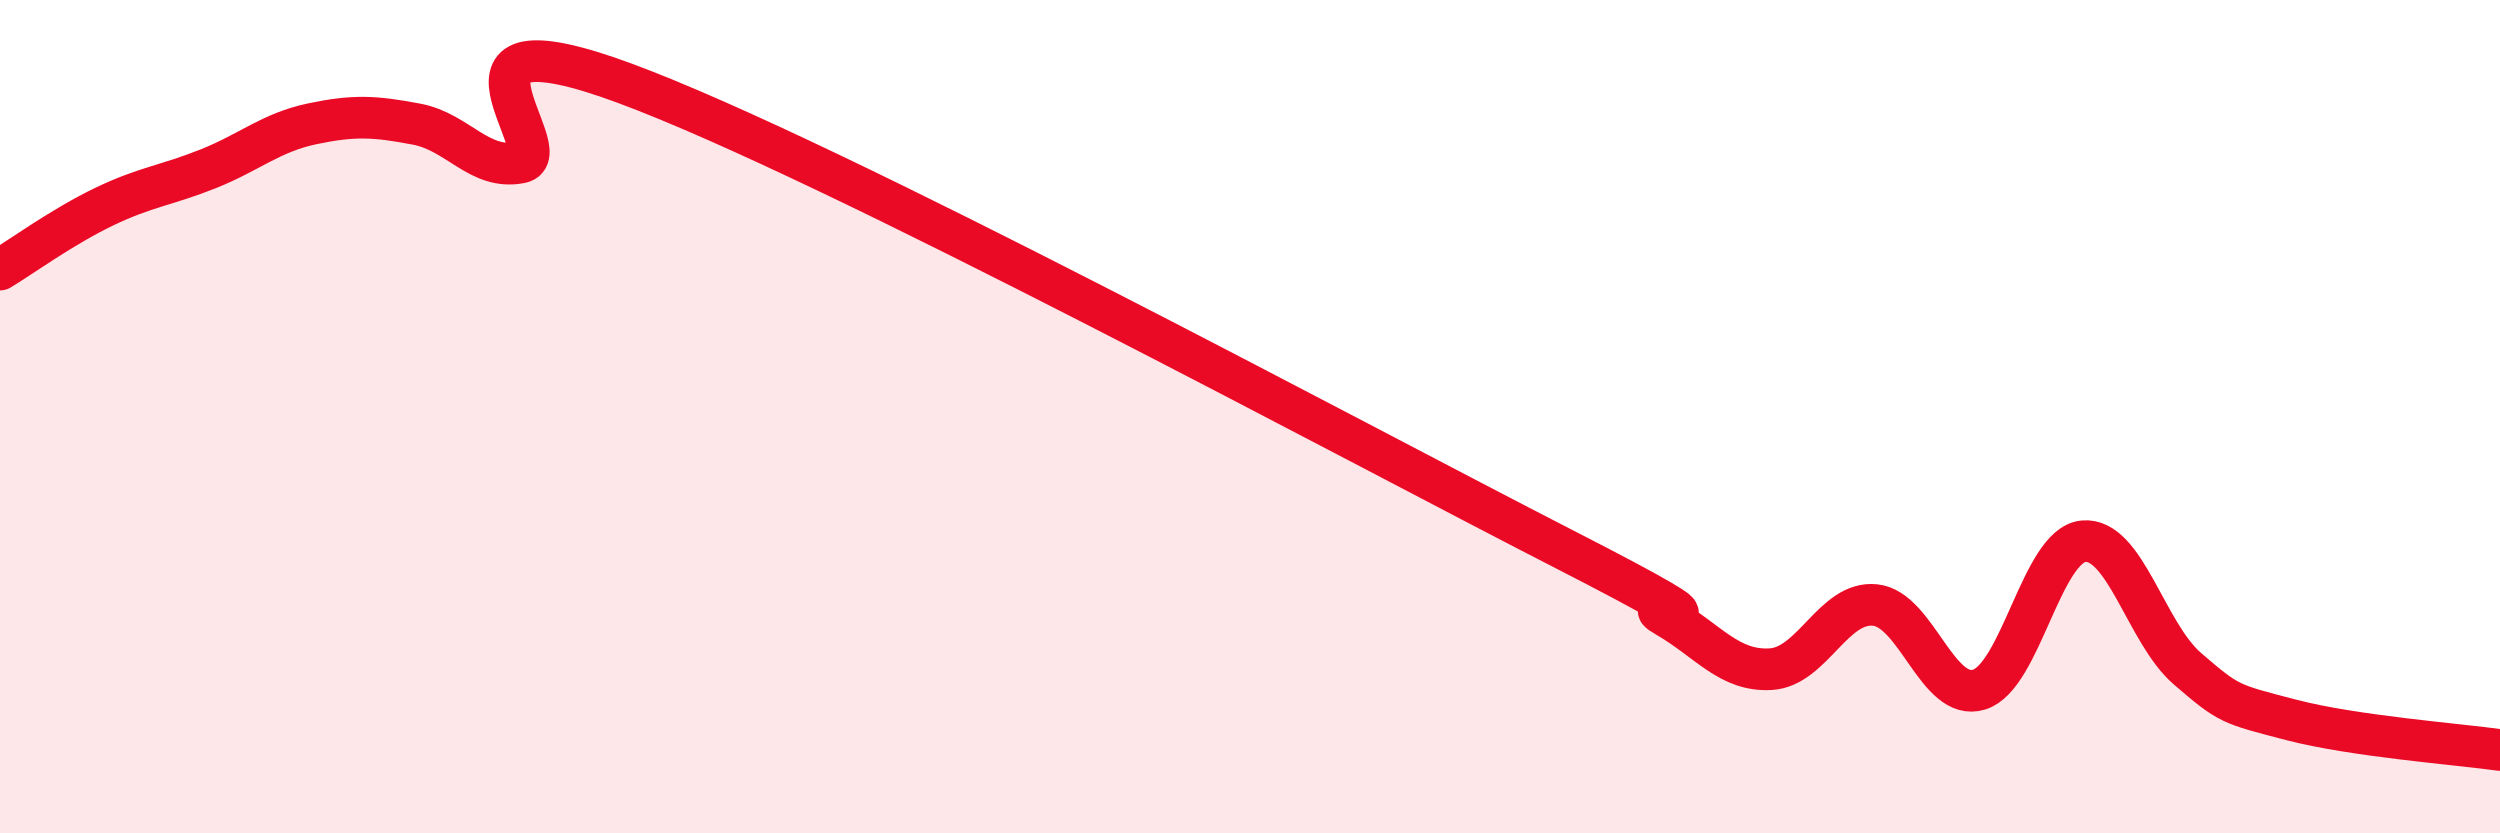
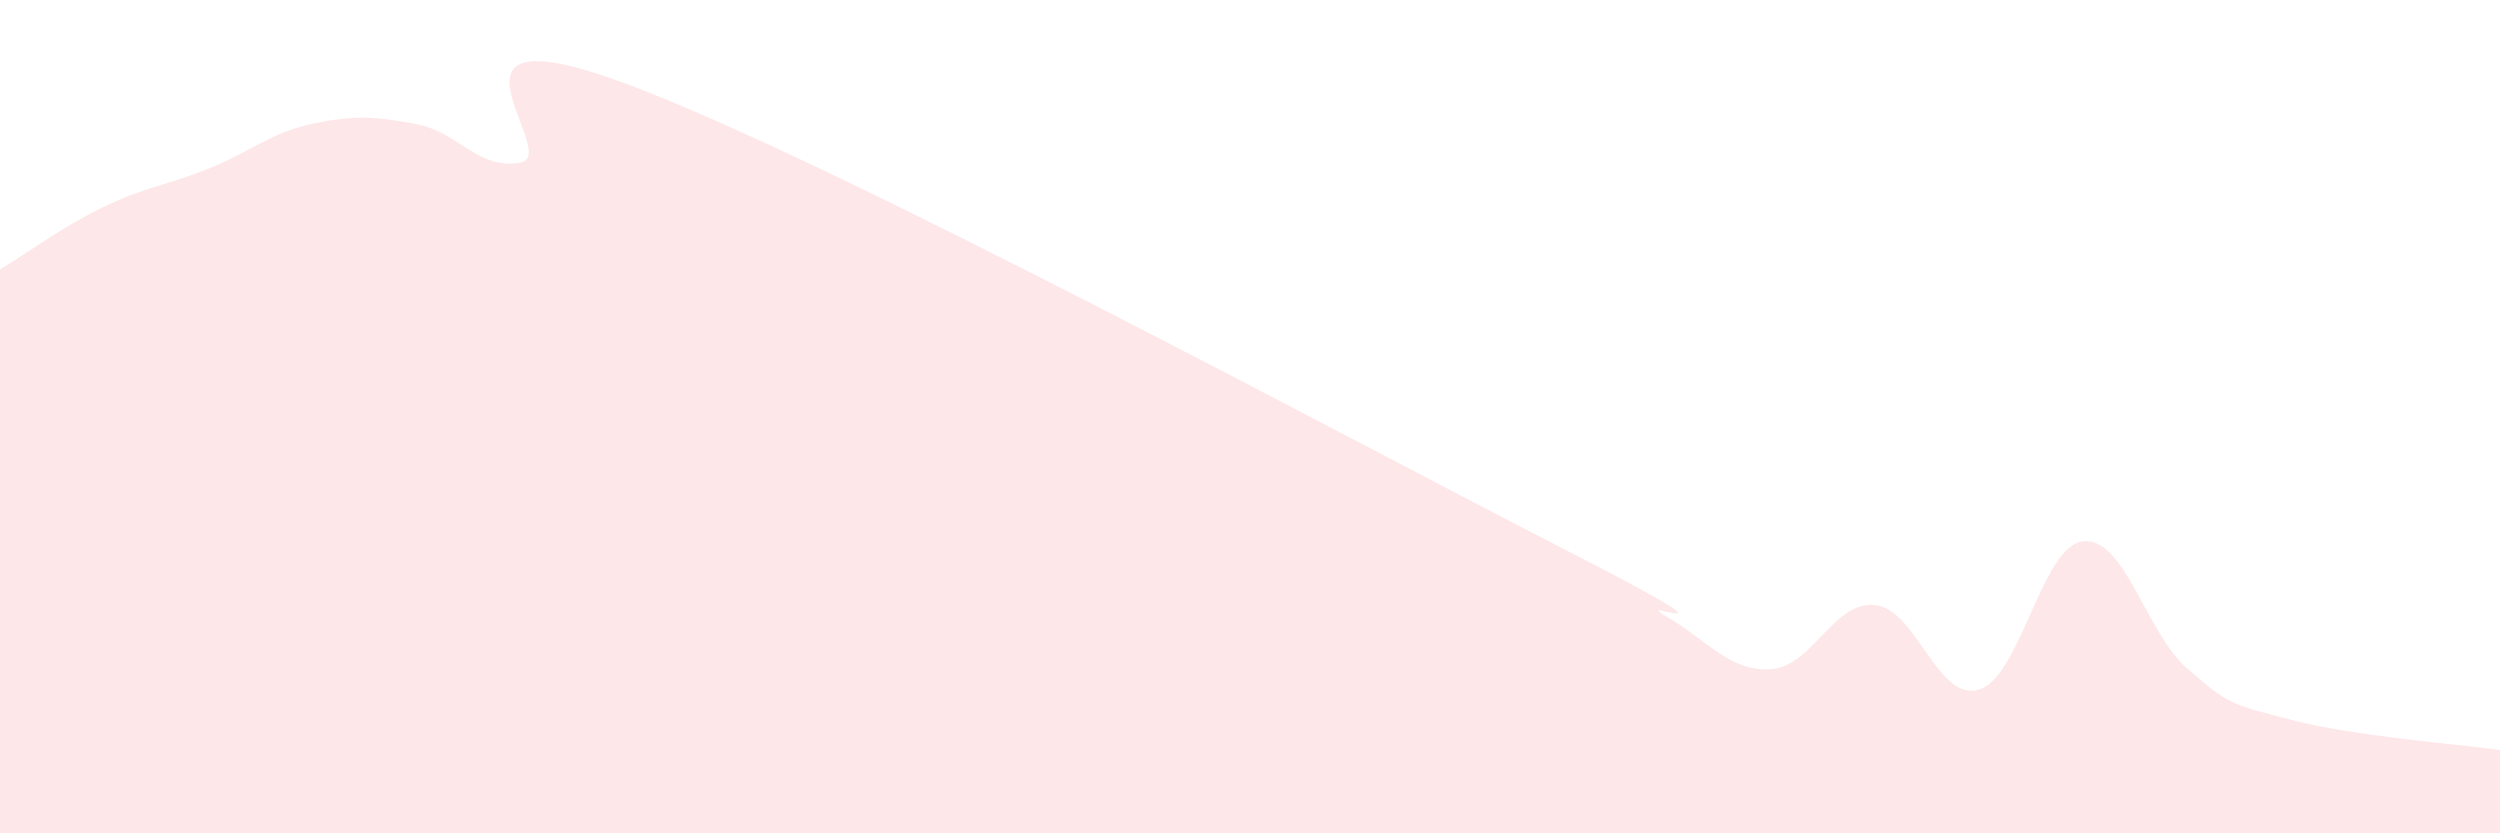
<svg xmlns="http://www.w3.org/2000/svg" width="60" height="20" viewBox="0 0 60 20">
  <path d="M 0,6.47 C 0.5,6.17 1.5,5.44 2.5,4.96 C 3.5,4.48 4,4.45 5,4.05 C 6,3.65 6.5,3.18 7.5,2.97 C 8.5,2.76 9,2.79 10,2.98 C 11,3.17 11.5,4.1 12.5,3.9 C 13.5,3.7 10,0.15 15,2 C 20,3.85 32.5,10.6 37.5,13.16 C 42.5,15.72 39,14.22 40,14.8 C 41,15.38 41.5,16.12 42.5,16.06 C 43.5,16 44,14.42 45,14.52 C 46,14.62 46.5,16.86 47.5,16.55 C 48.5,16.24 49,13.09 50,12.99 C 51,12.89 51.5,15.19 52.5,16.05 C 53.5,16.91 53.5,16.89 55,17.28 C 56.5,17.67 59,17.86 60,18L60 20L0 20Z" fill="#EB0A25" opacity="0.1" stroke-linecap="round" stroke-linejoin="round" />
-   <path d="M 0,6.47 C 0.5,6.17 1.5,5.44 2.5,4.96 C 3.5,4.48 4,4.45 5,4.05 C 6,3.65 6.5,3.18 7.5,2.97 C 8.5,2.76 9,2.79 10,2.98 C 11,3.17 11.5,4.1 12.5,3.9 C 13.5,3.7 10,0.15 15,2 C 20,3.85 32.5,10.6 37.5,13.16 C 42.5,15.72 39,14.22 40,14.8 C 41,15.38 41.5,16.12 42.5,16.06 C 43.5,16 44,14.42 45,14.52 C 46,14.62 46.5,16.86 47.5,16.55 C 48.5,16.24 49,13.09 50,12.99 C 51,12.89 51.5,15.19 52.5,16.05 C 53.5,16.91 53.5,16.89 55,17.28 C 56.5,17.67 59,17.86 60,18" stroke="#EB0A25" stroke-width="1" fill="none" stroke-linecap="round" stroke-linejoin="round" />
</svg>